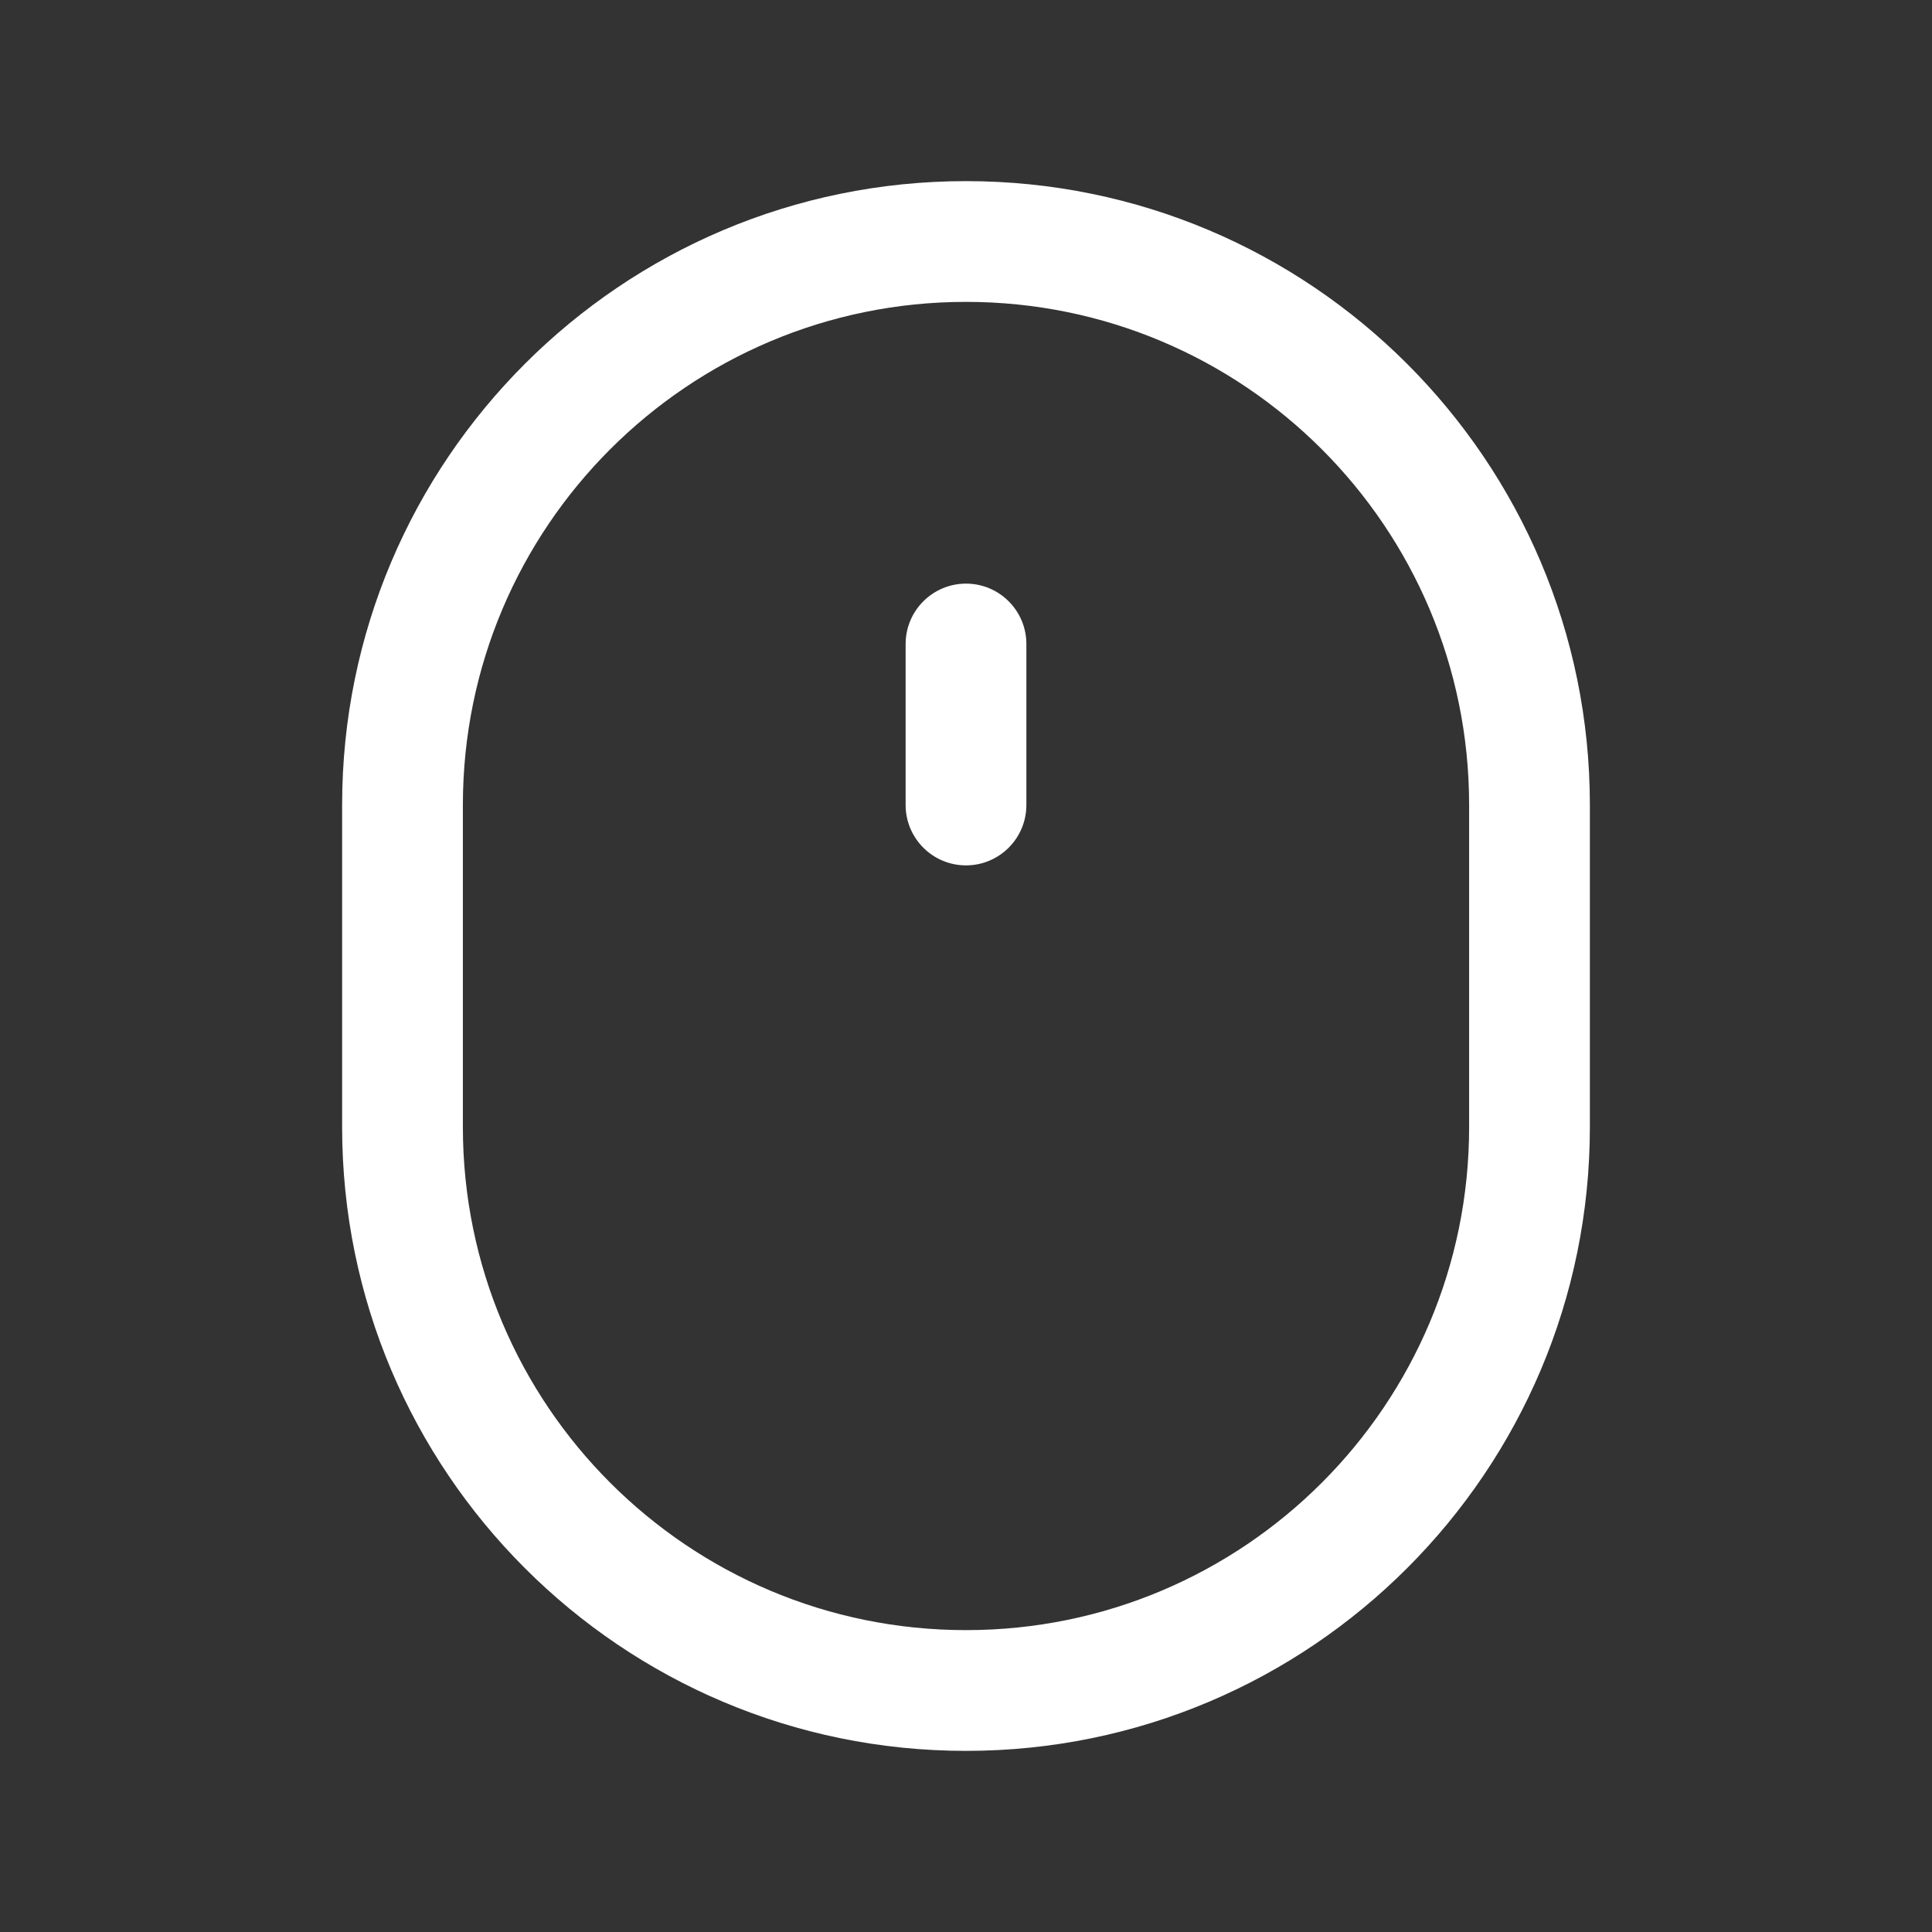
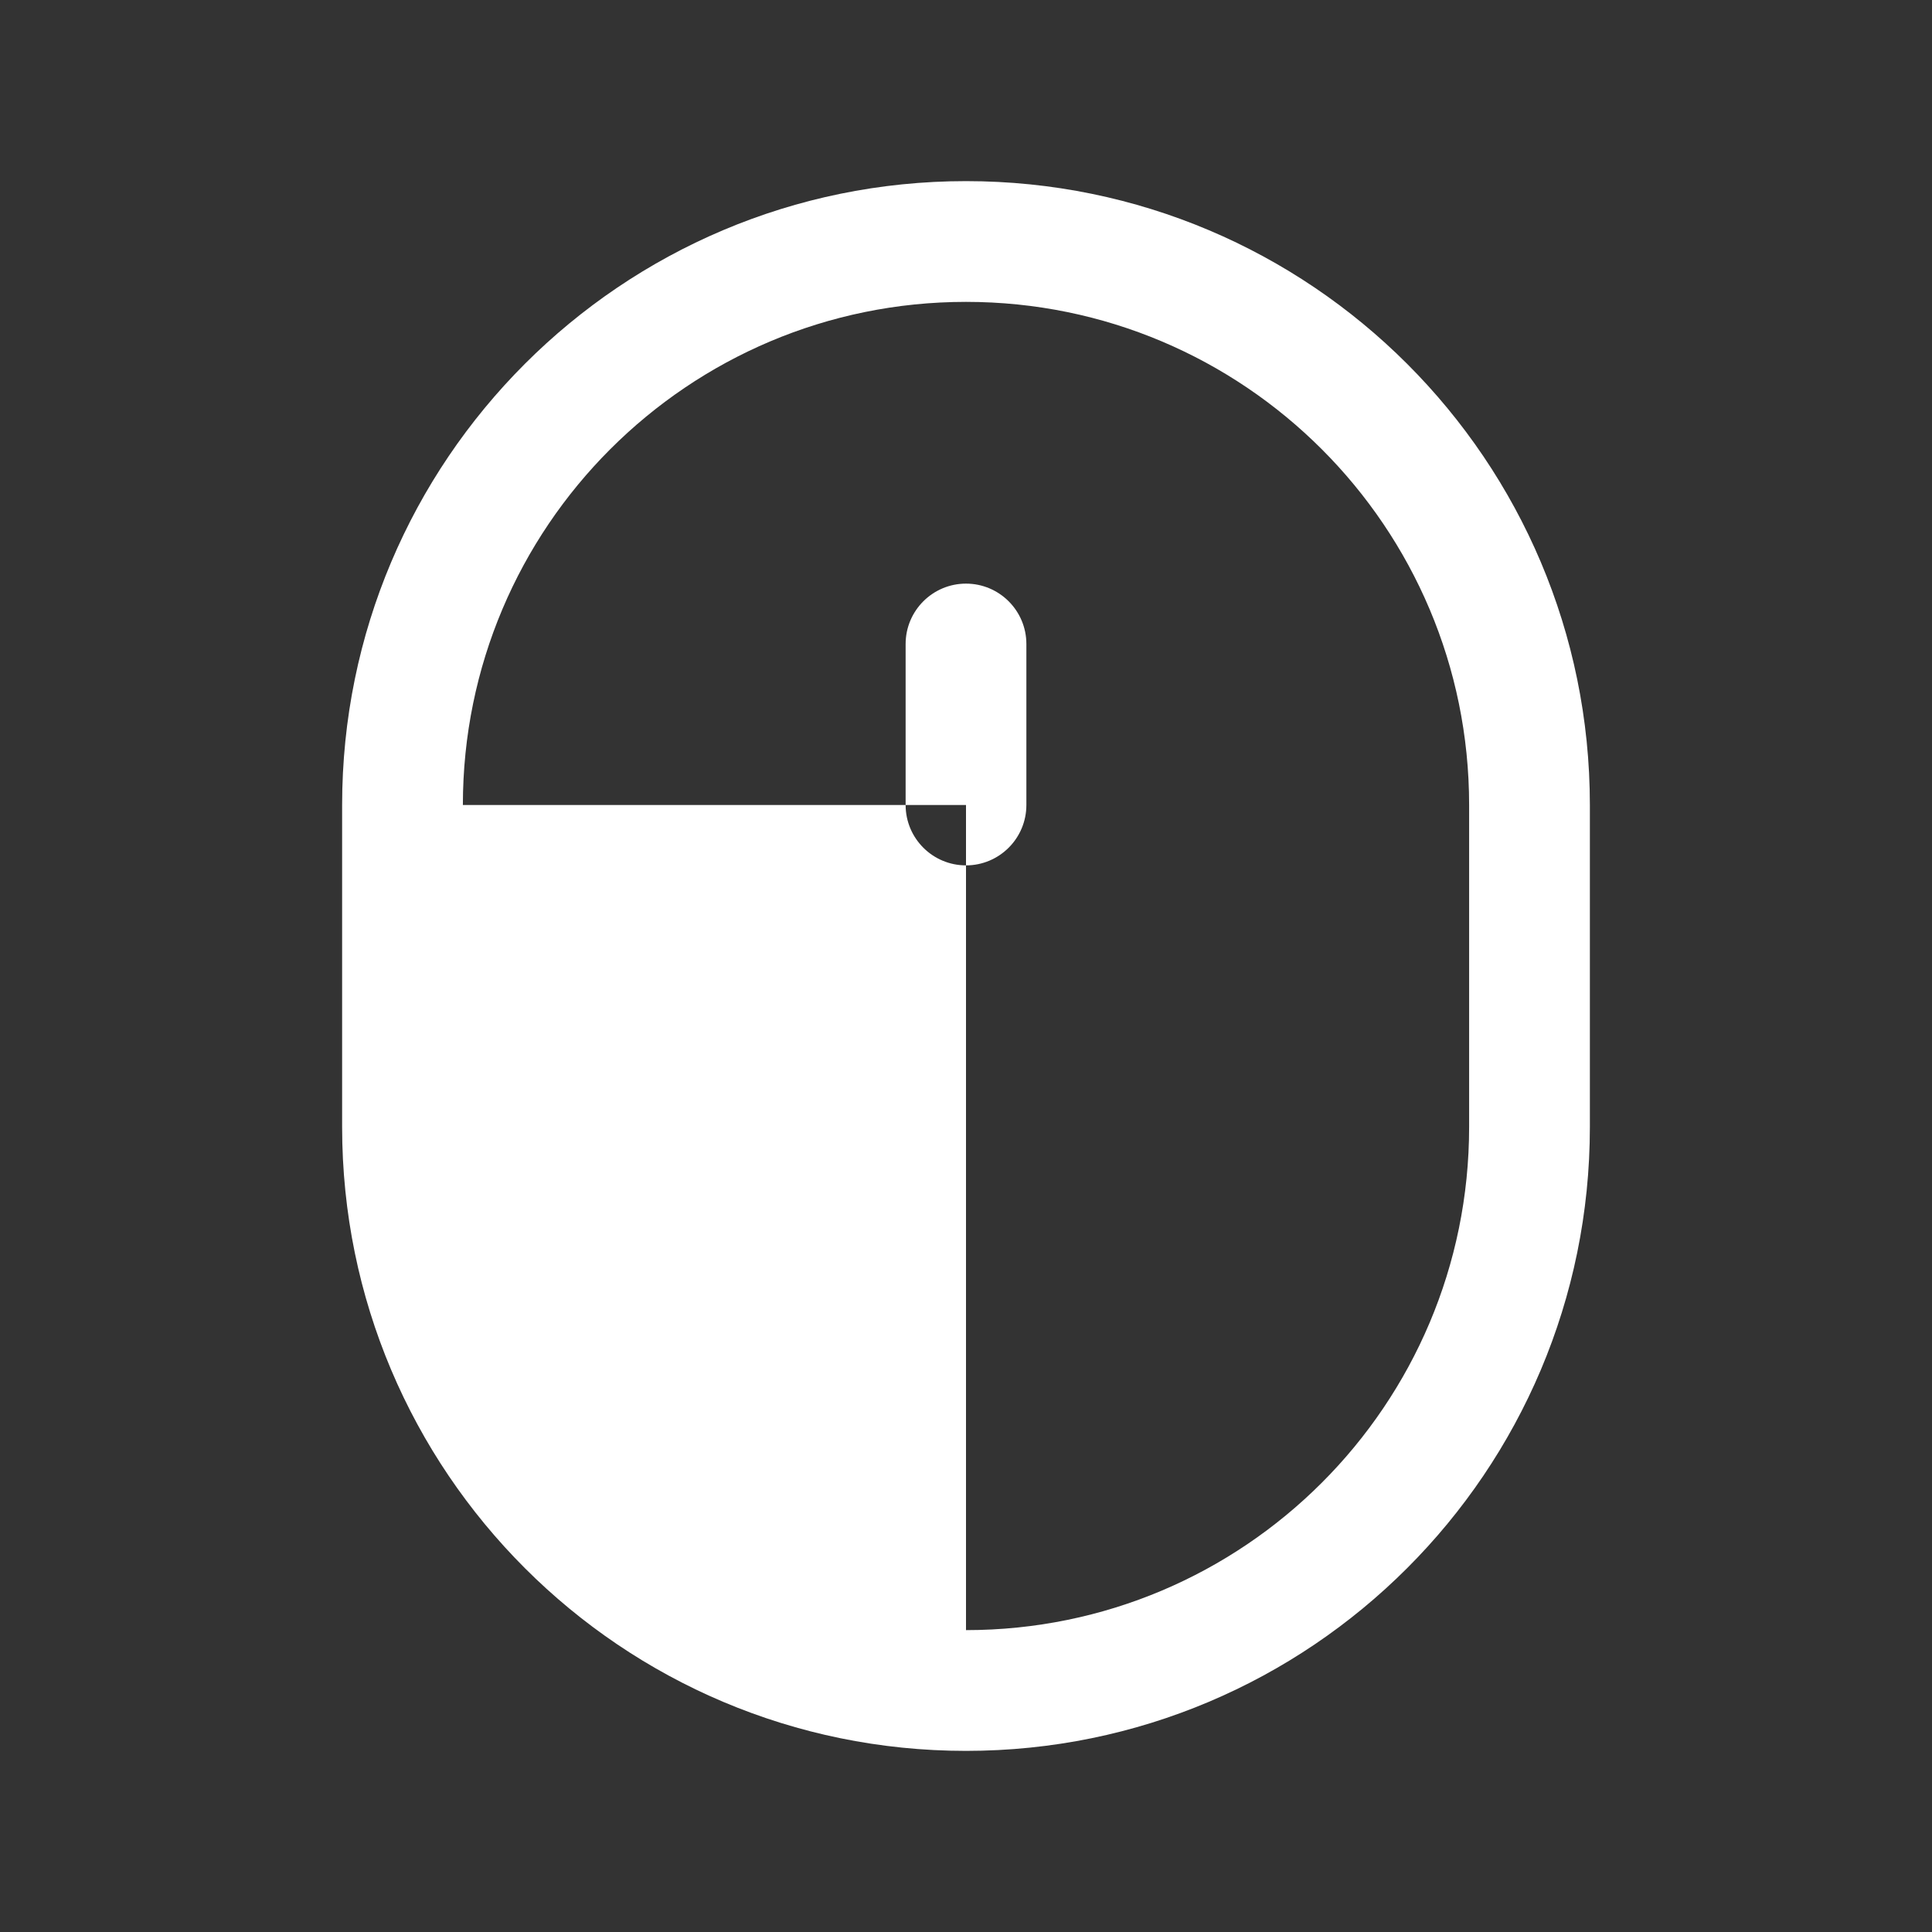
<svg xmlns="http://www.w3.org/2000/svg" width="24" height="24" viewBox="0 0 24 24" fill="none">
  <rect x="0" y="0" width="24" height="24" fill="#333333" stroke="none" />
-   <path fill-rule="evenodd" clip-rule="evenodd" d="M12 2.25C7.72 2.25 4.25 5.72 4.25 10V14C4.25 18.28 7.72 21.75 12 21.75C16.28 21.75 19.75 18.28 19.75 14V10C19.75 5.72 16.28 2.25 12 2.25ZM5.75 10C5.75 6.548 8.548 3.75 12 3.75C15.452 3.75 18.25 6.548 18.25 10V14C18.25 17.452 15.452 20.25 12 20.25C8.548 20.25 5.75 17.452 5.75 14V10ZM12.75 8C12.75 7.586 12.414 7.25 12 7.25C11.586 7.25 11.25 7.586 11.25 8V10C11.25 10.414 11.586 10.75 12 10.75C12.414 10.75 12.75 10.414 12.75 10V8Z" fill="white" />
+   <path fill-rule="evenodd" clip-rule="evenodd" d="M12 2.25C7.72 2.25 4.25 5.72 4.25 10V14C4.25 18.28 7.72 21.75 12 21.75C16.28 21.75 19.75 18.28 19.75 14V10C19.75 5.72 16.28 2.25 12 2.25ZM5.75 10C5.75 6.548 8.548 3.75 12 3.75C15.452 3.75 18.25 6.548 18.25 10V14C18.25 17.452 15.452 20.25 12 20.25V10ZM12.75 8C12.75 7.586 12.414 7.25 12 7.25C11.586 7.25 11.25 7.586 11.25 8V10C11.25 10.414 11.586 10.75 12 10.75C12.414 10.75 12.75 10.414 12.75 10V8Z" fill="white" />
</svg>